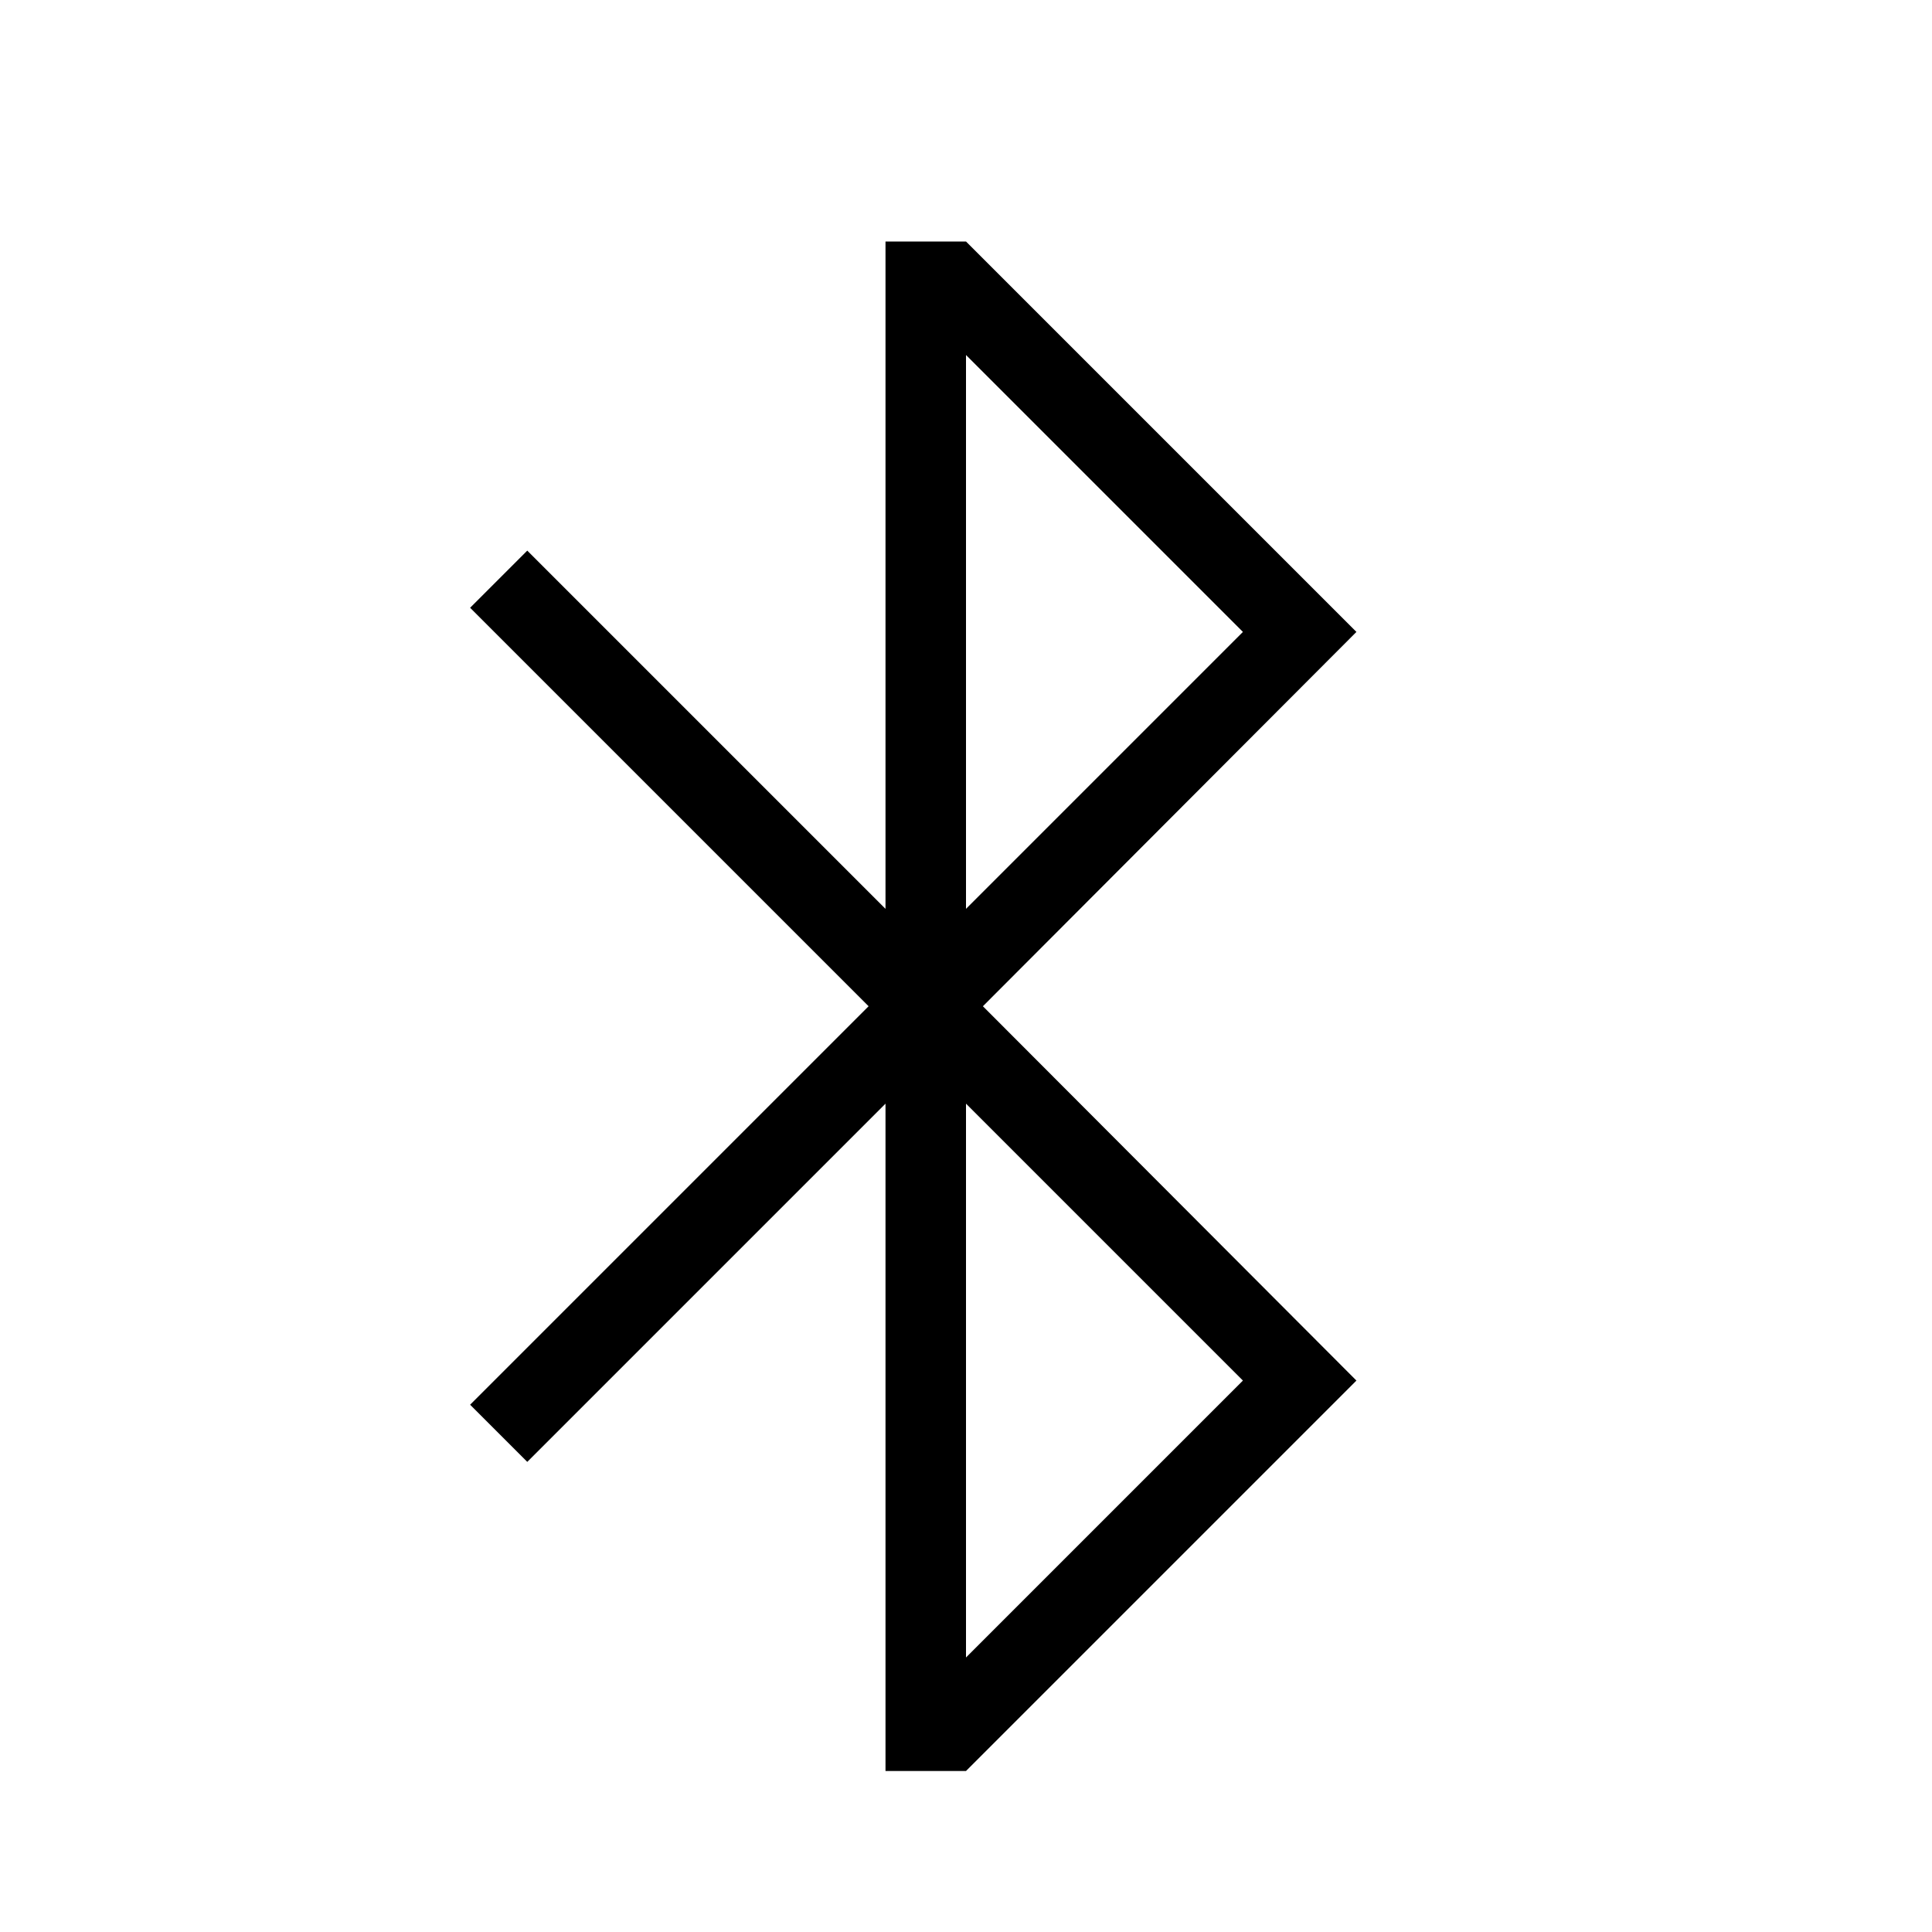
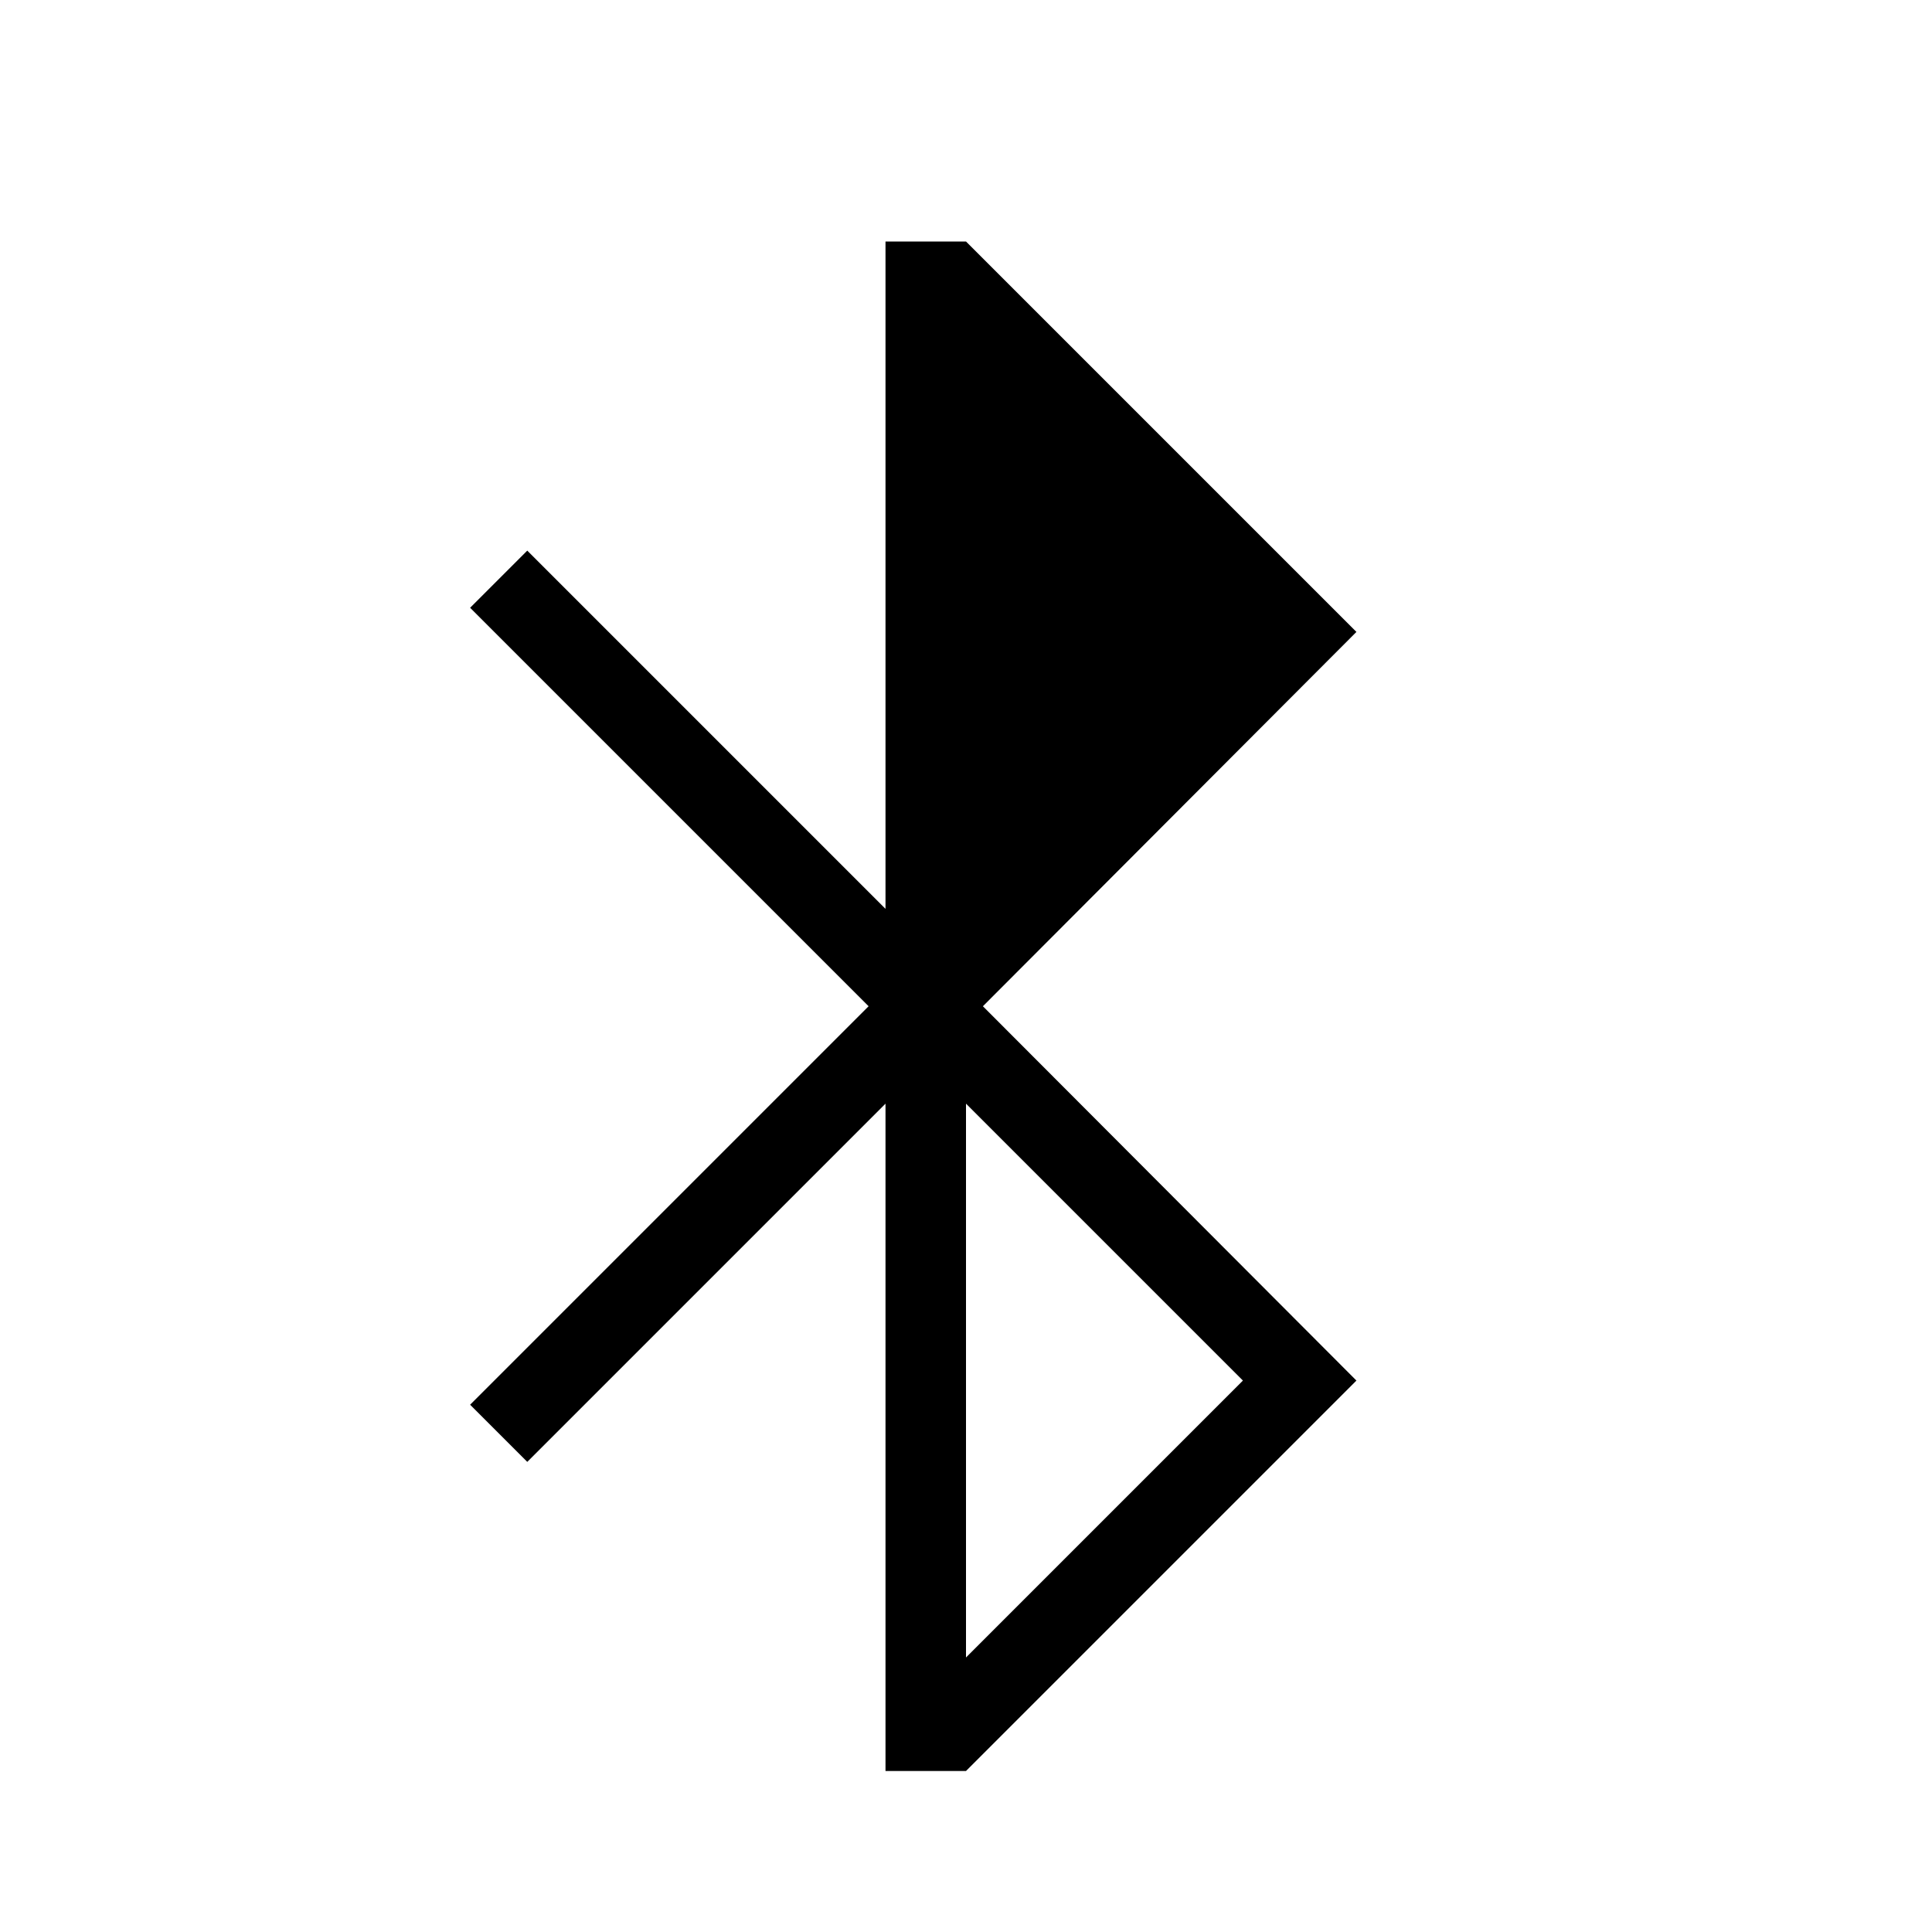
<svg xmlns="http://www.w3.org/2000/svg" viewBox="0 0 24 24" id="mdil-bluetooth">
-   <path d="M11,3H12L16.85,7.85L12.21,12.5L16.85,17.15L12,22H11V13.71L6.55,18.16L5.84,17.45L10.79,12.5L5.84,7.55L6.55,6.84L11,11.29V3M12,4.41V11.29L15.44,7.85L12,4.41M12,20.59L15.44,17.15L12,13.71V20.59Z" />
+   <path d="M11,3H12L16.85,7.85L12.21,12.5L16.85,17.15L12,22H11V13.71L6.55,18.16L5.84,17.45L10.79,12.5L5.84,7.55L6.55,6.84L11,11.29V3M12,4.41V11.29L12,4.41M12,20.59L15.44,17.15L12,13.71V20.59Z" />
</svg>